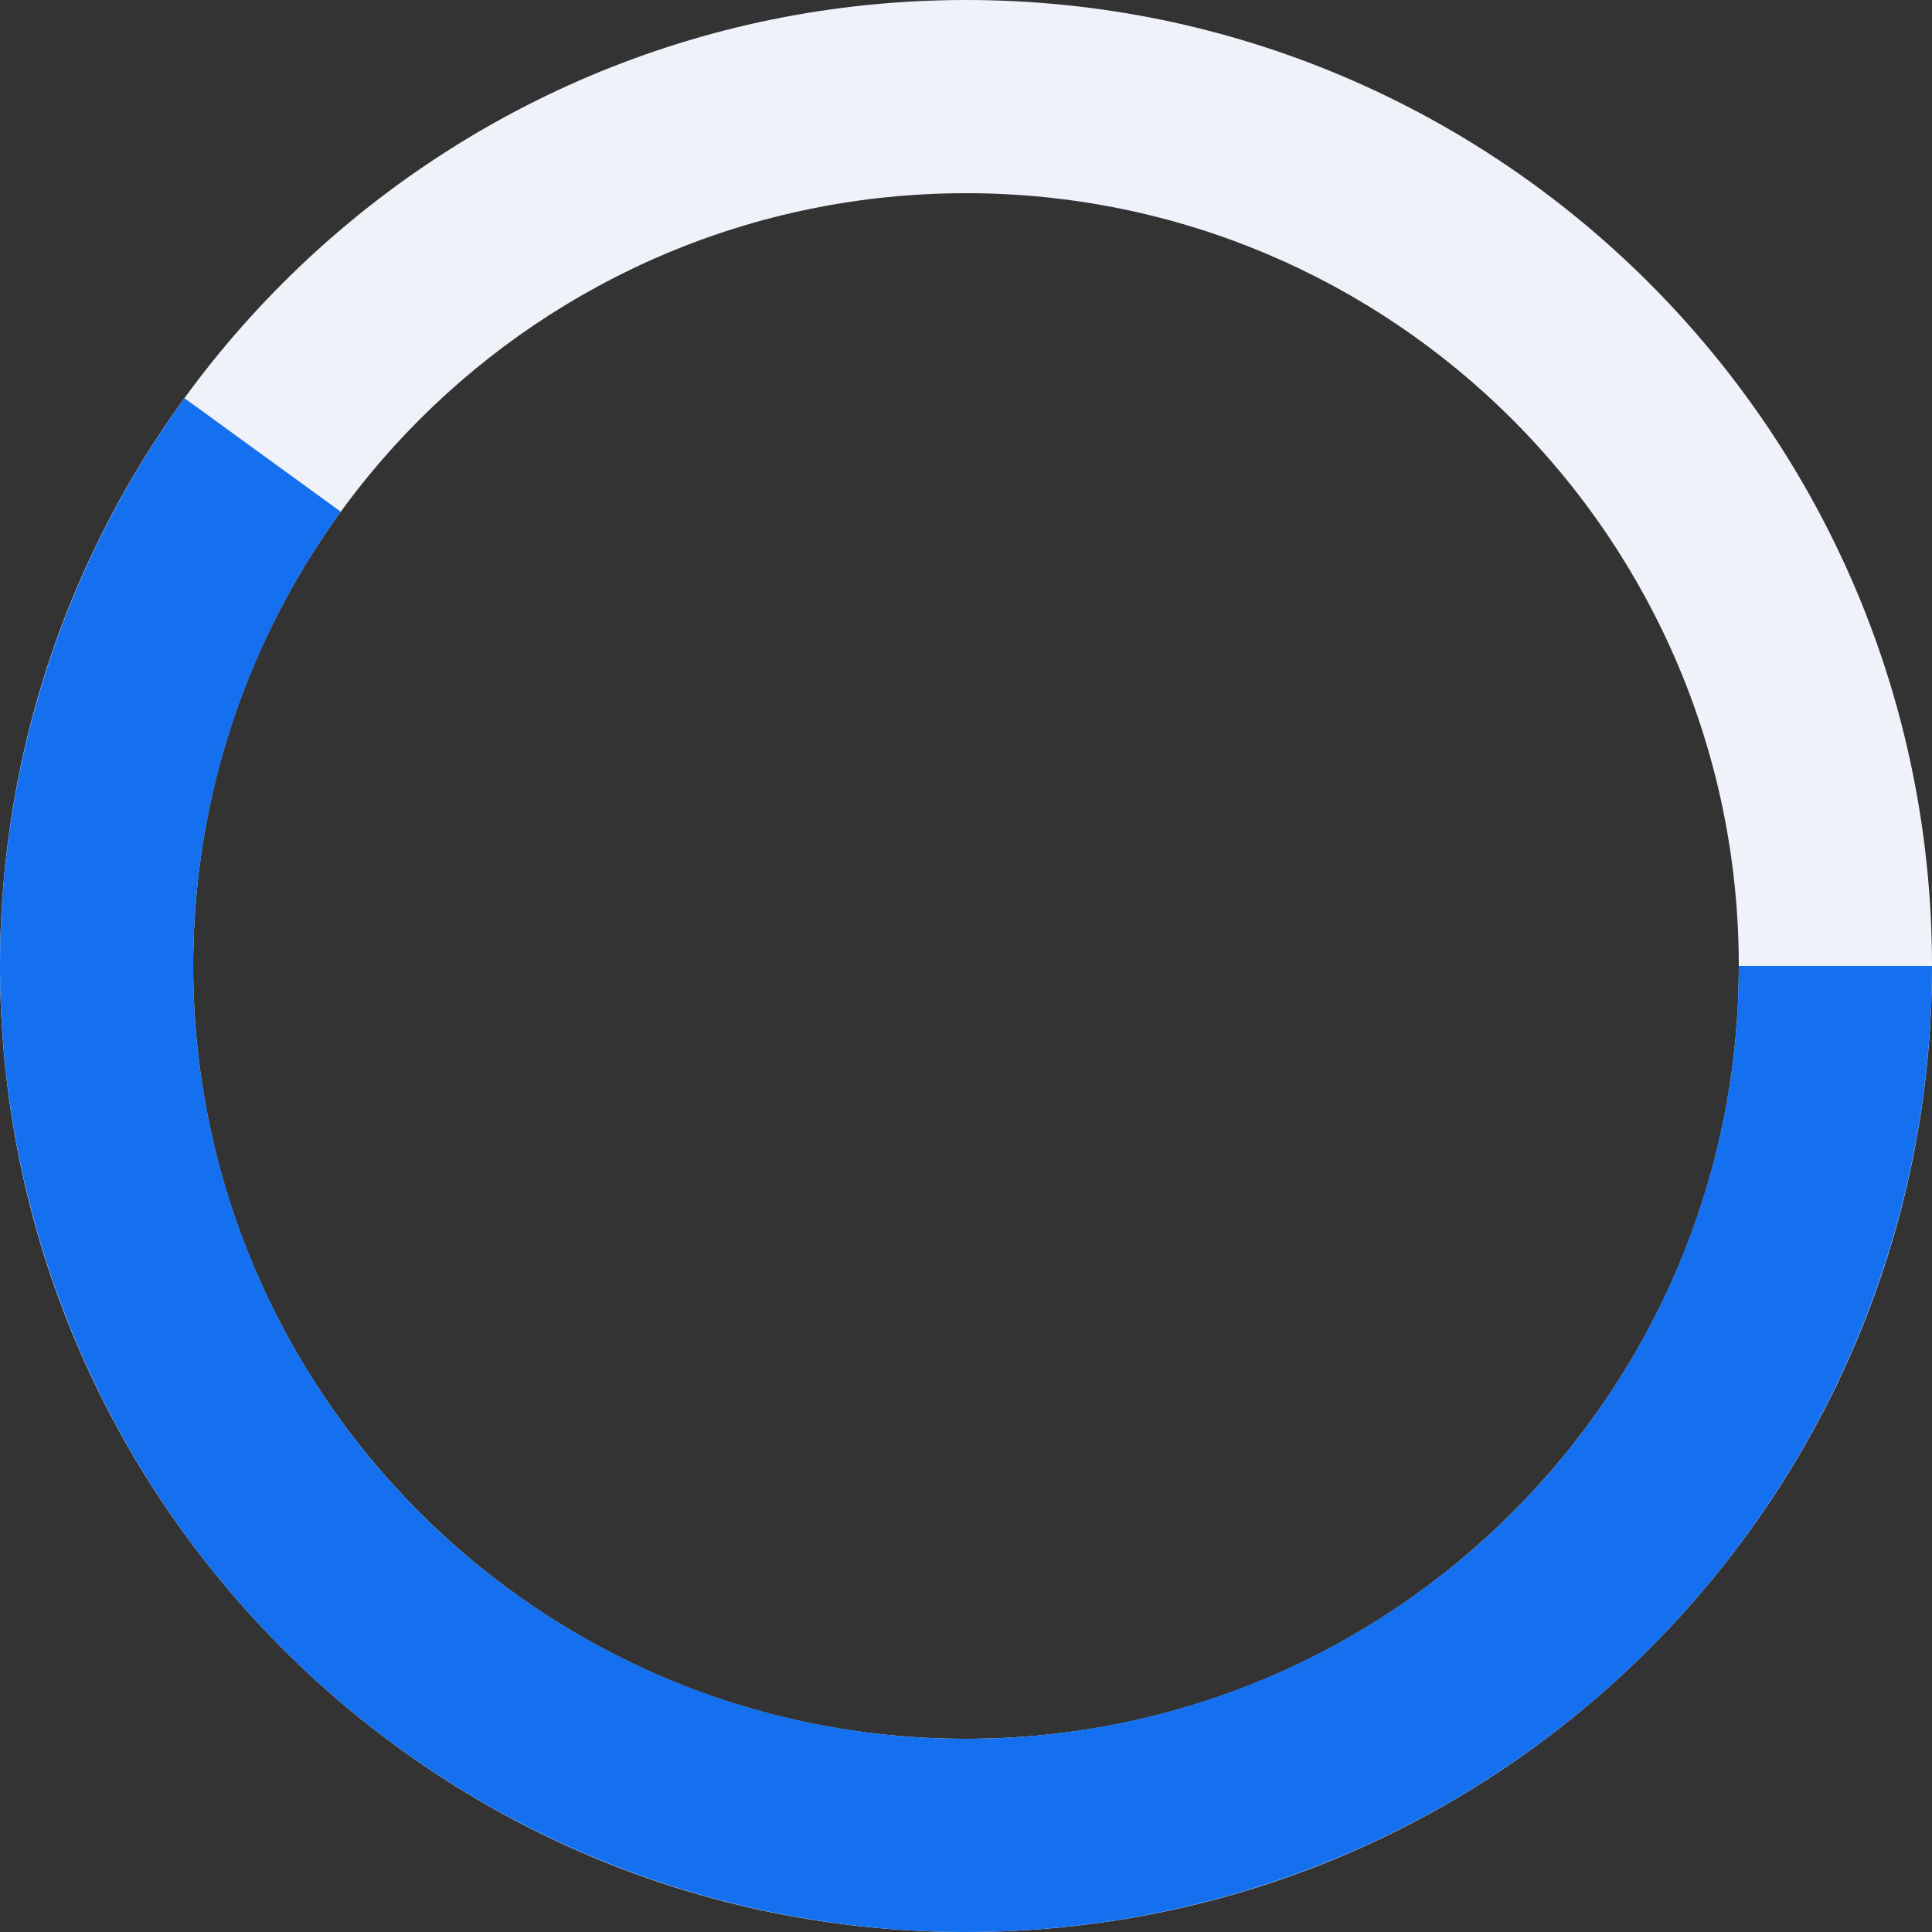
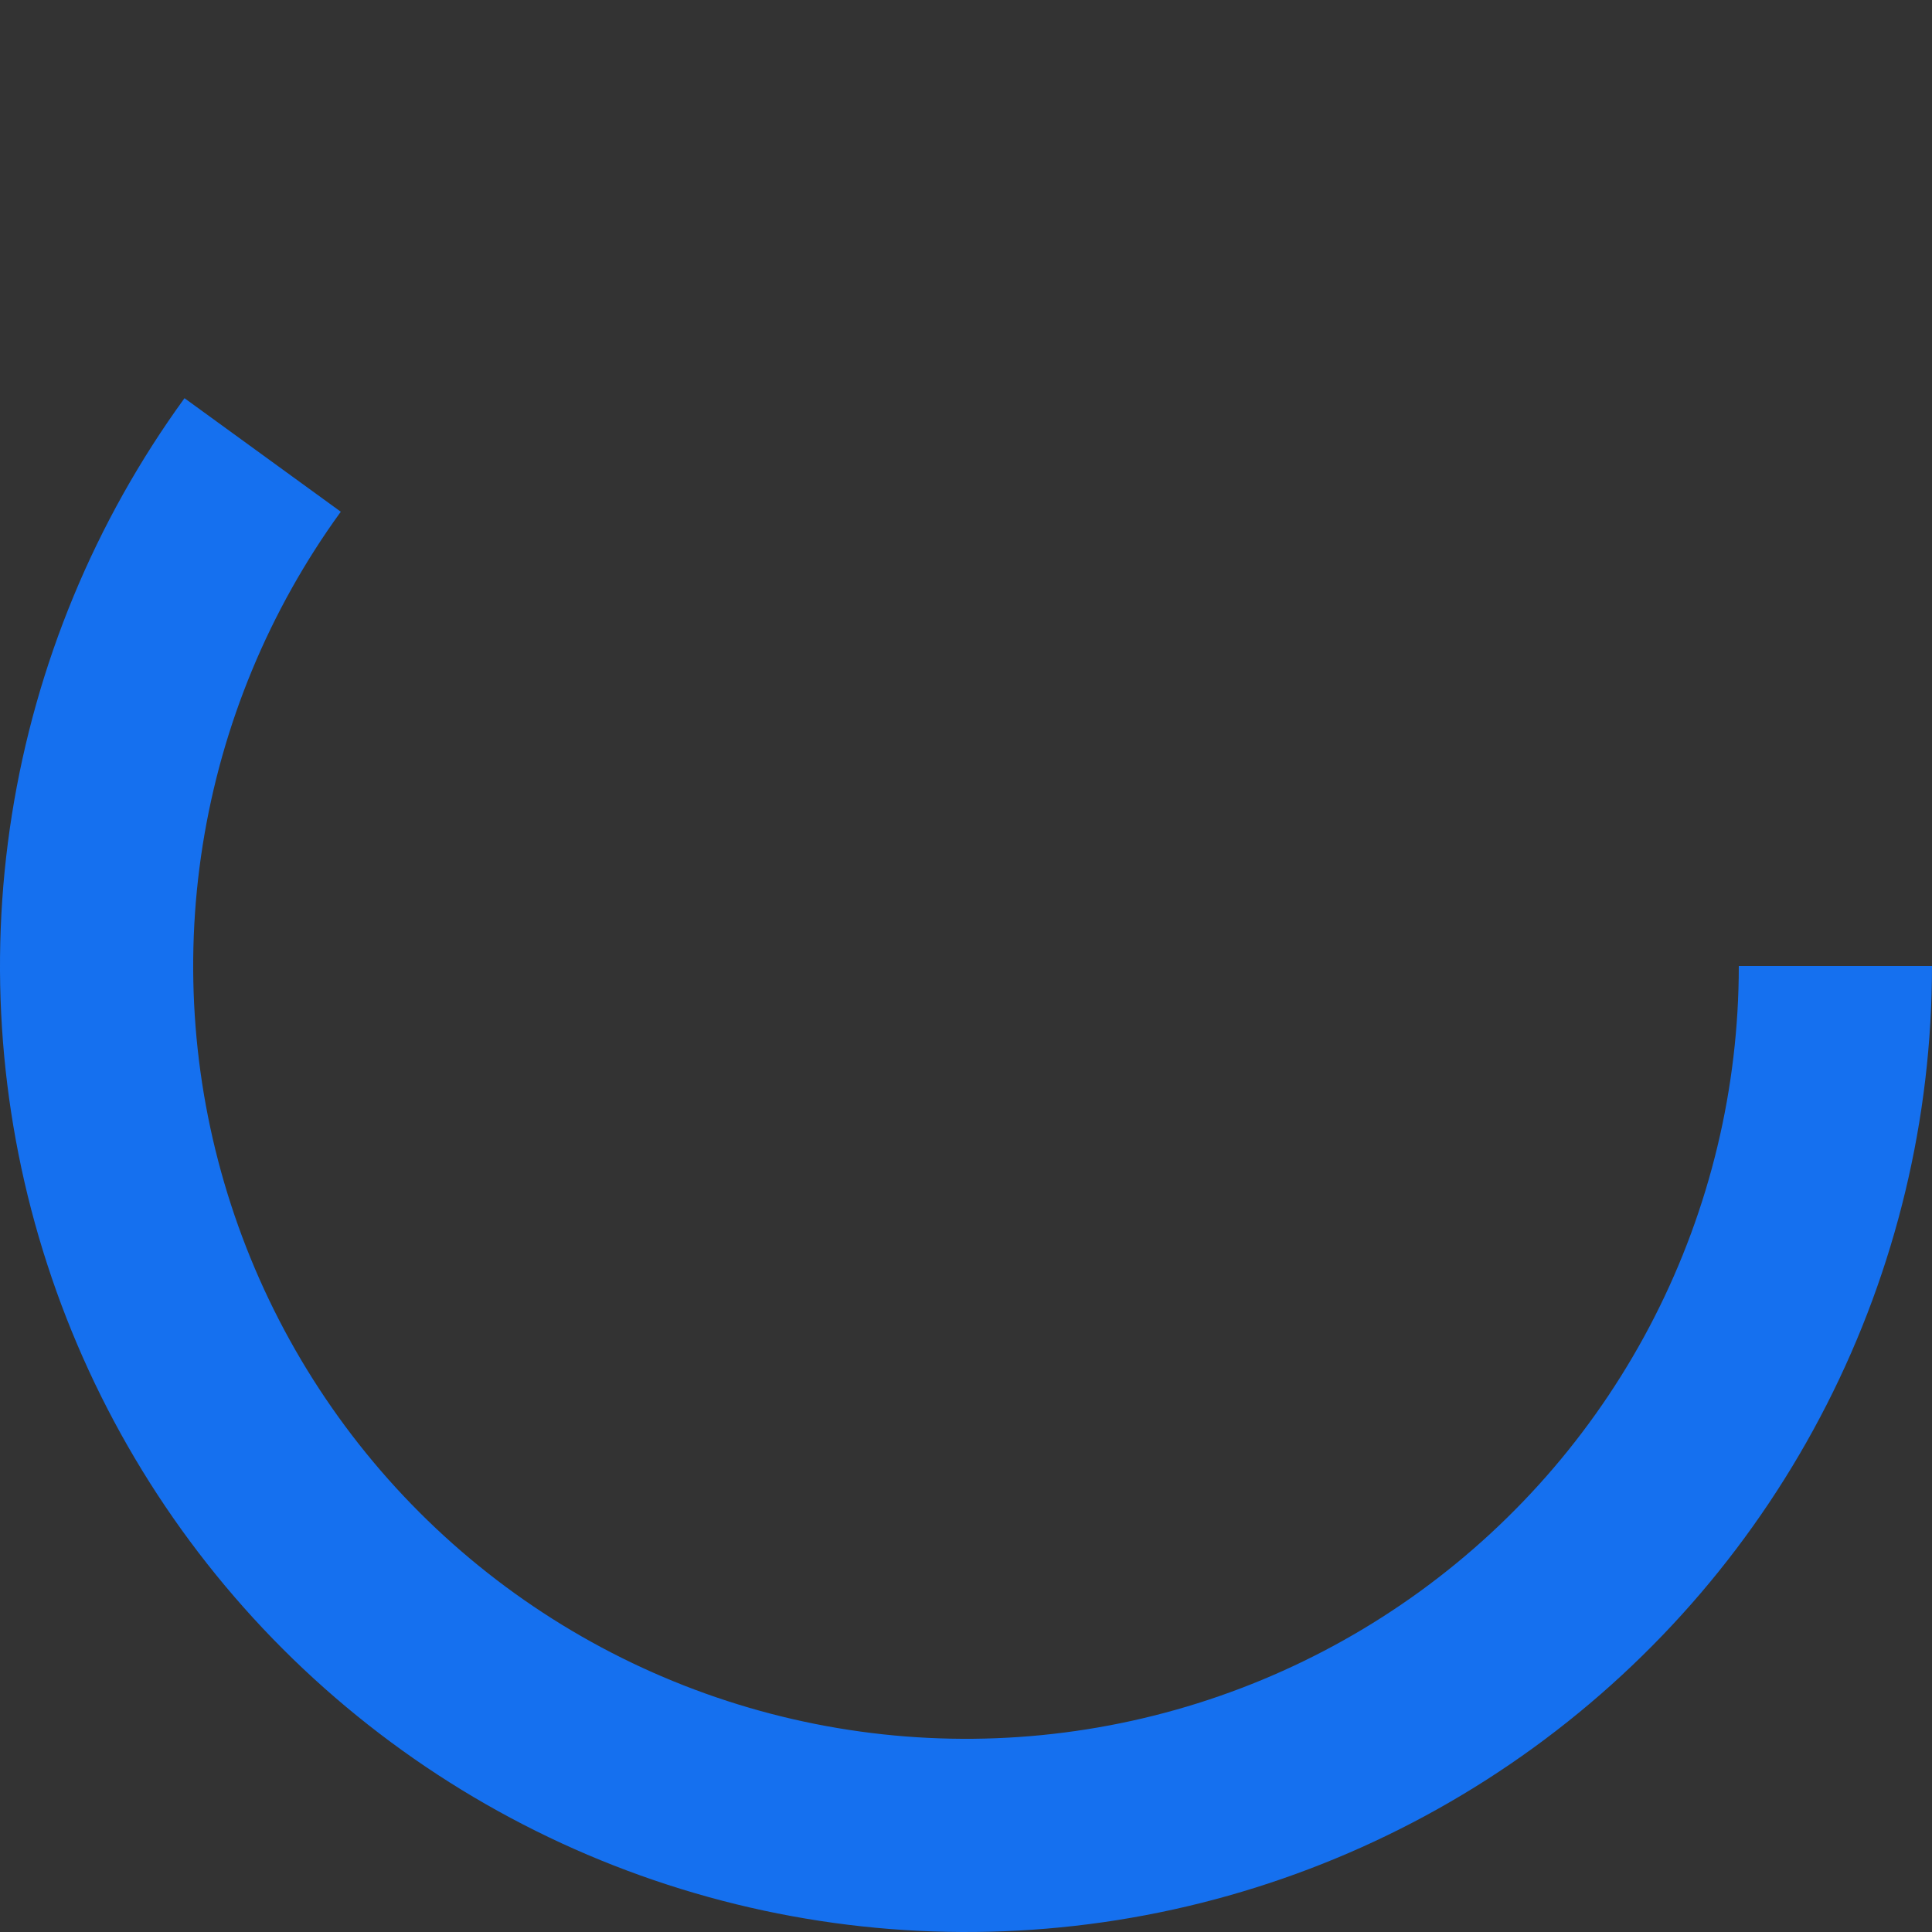
<svg xmlns="http://www.w3.org/2000/svg" fill="none" viewBox="0 0 48 48" height="48" width="48">
  <rect x="0" y="0" width="48" height="48" fill="#333333" stroke="none" />
-   <path fill="#F0F2FA" d="M48 24C48 37.255 37.255 48 24 48C10.745 48 0 37.255 0 24C0 10.745 10.745 0 24 0C37.255 0 48 10.745 48 24ZM4.8 24C4.8 34.604 13.396 43.2 24 43.2C34.604 43.2 43.2 34.604 43.2 24C43.2 13.396 34.604 4.8 24 4.8C13.396 4.8 4.8 13.396 4.8 24Z" />
  <path fill="#1570EF" d="M48 24C48 27.787 47.104 31.521 45.384 34.896C43.665 38.27 41.171 41.19 38.107 43.416C35.043 45.643 31.495 47.112 27.754 47.705C24.014 48.297 20.186 47.996 16.584 46.825C12.982 45.655 9.708 43.649 7.029 40.971C4.351 38.292 2.345 35.019 1.175 31.416C0.004 27.814 -0.297 23.986 0.295 20.246C0.888 16.505 2.357 12.957 4.584 9.893L8.467 12.714C6.686 15.166 5.51 18.004 5.036 20.997C4.562 23.989 4.803 27.052 5.74 29.933C6.676 32.815 8.281 35.434 10.424 37.577C12.566 39.719 15.185 41.324 18.067 42.26C20.948 43.197 24.011 43.438 27.003 42.964C29.996 42.49 32.834 41.314 35.285 39.533C37.737 37.752 39.732 35.416 41.107 32.717C42.483 30.017 43.2 27.03 43.2 24H48Z" />
</svg>